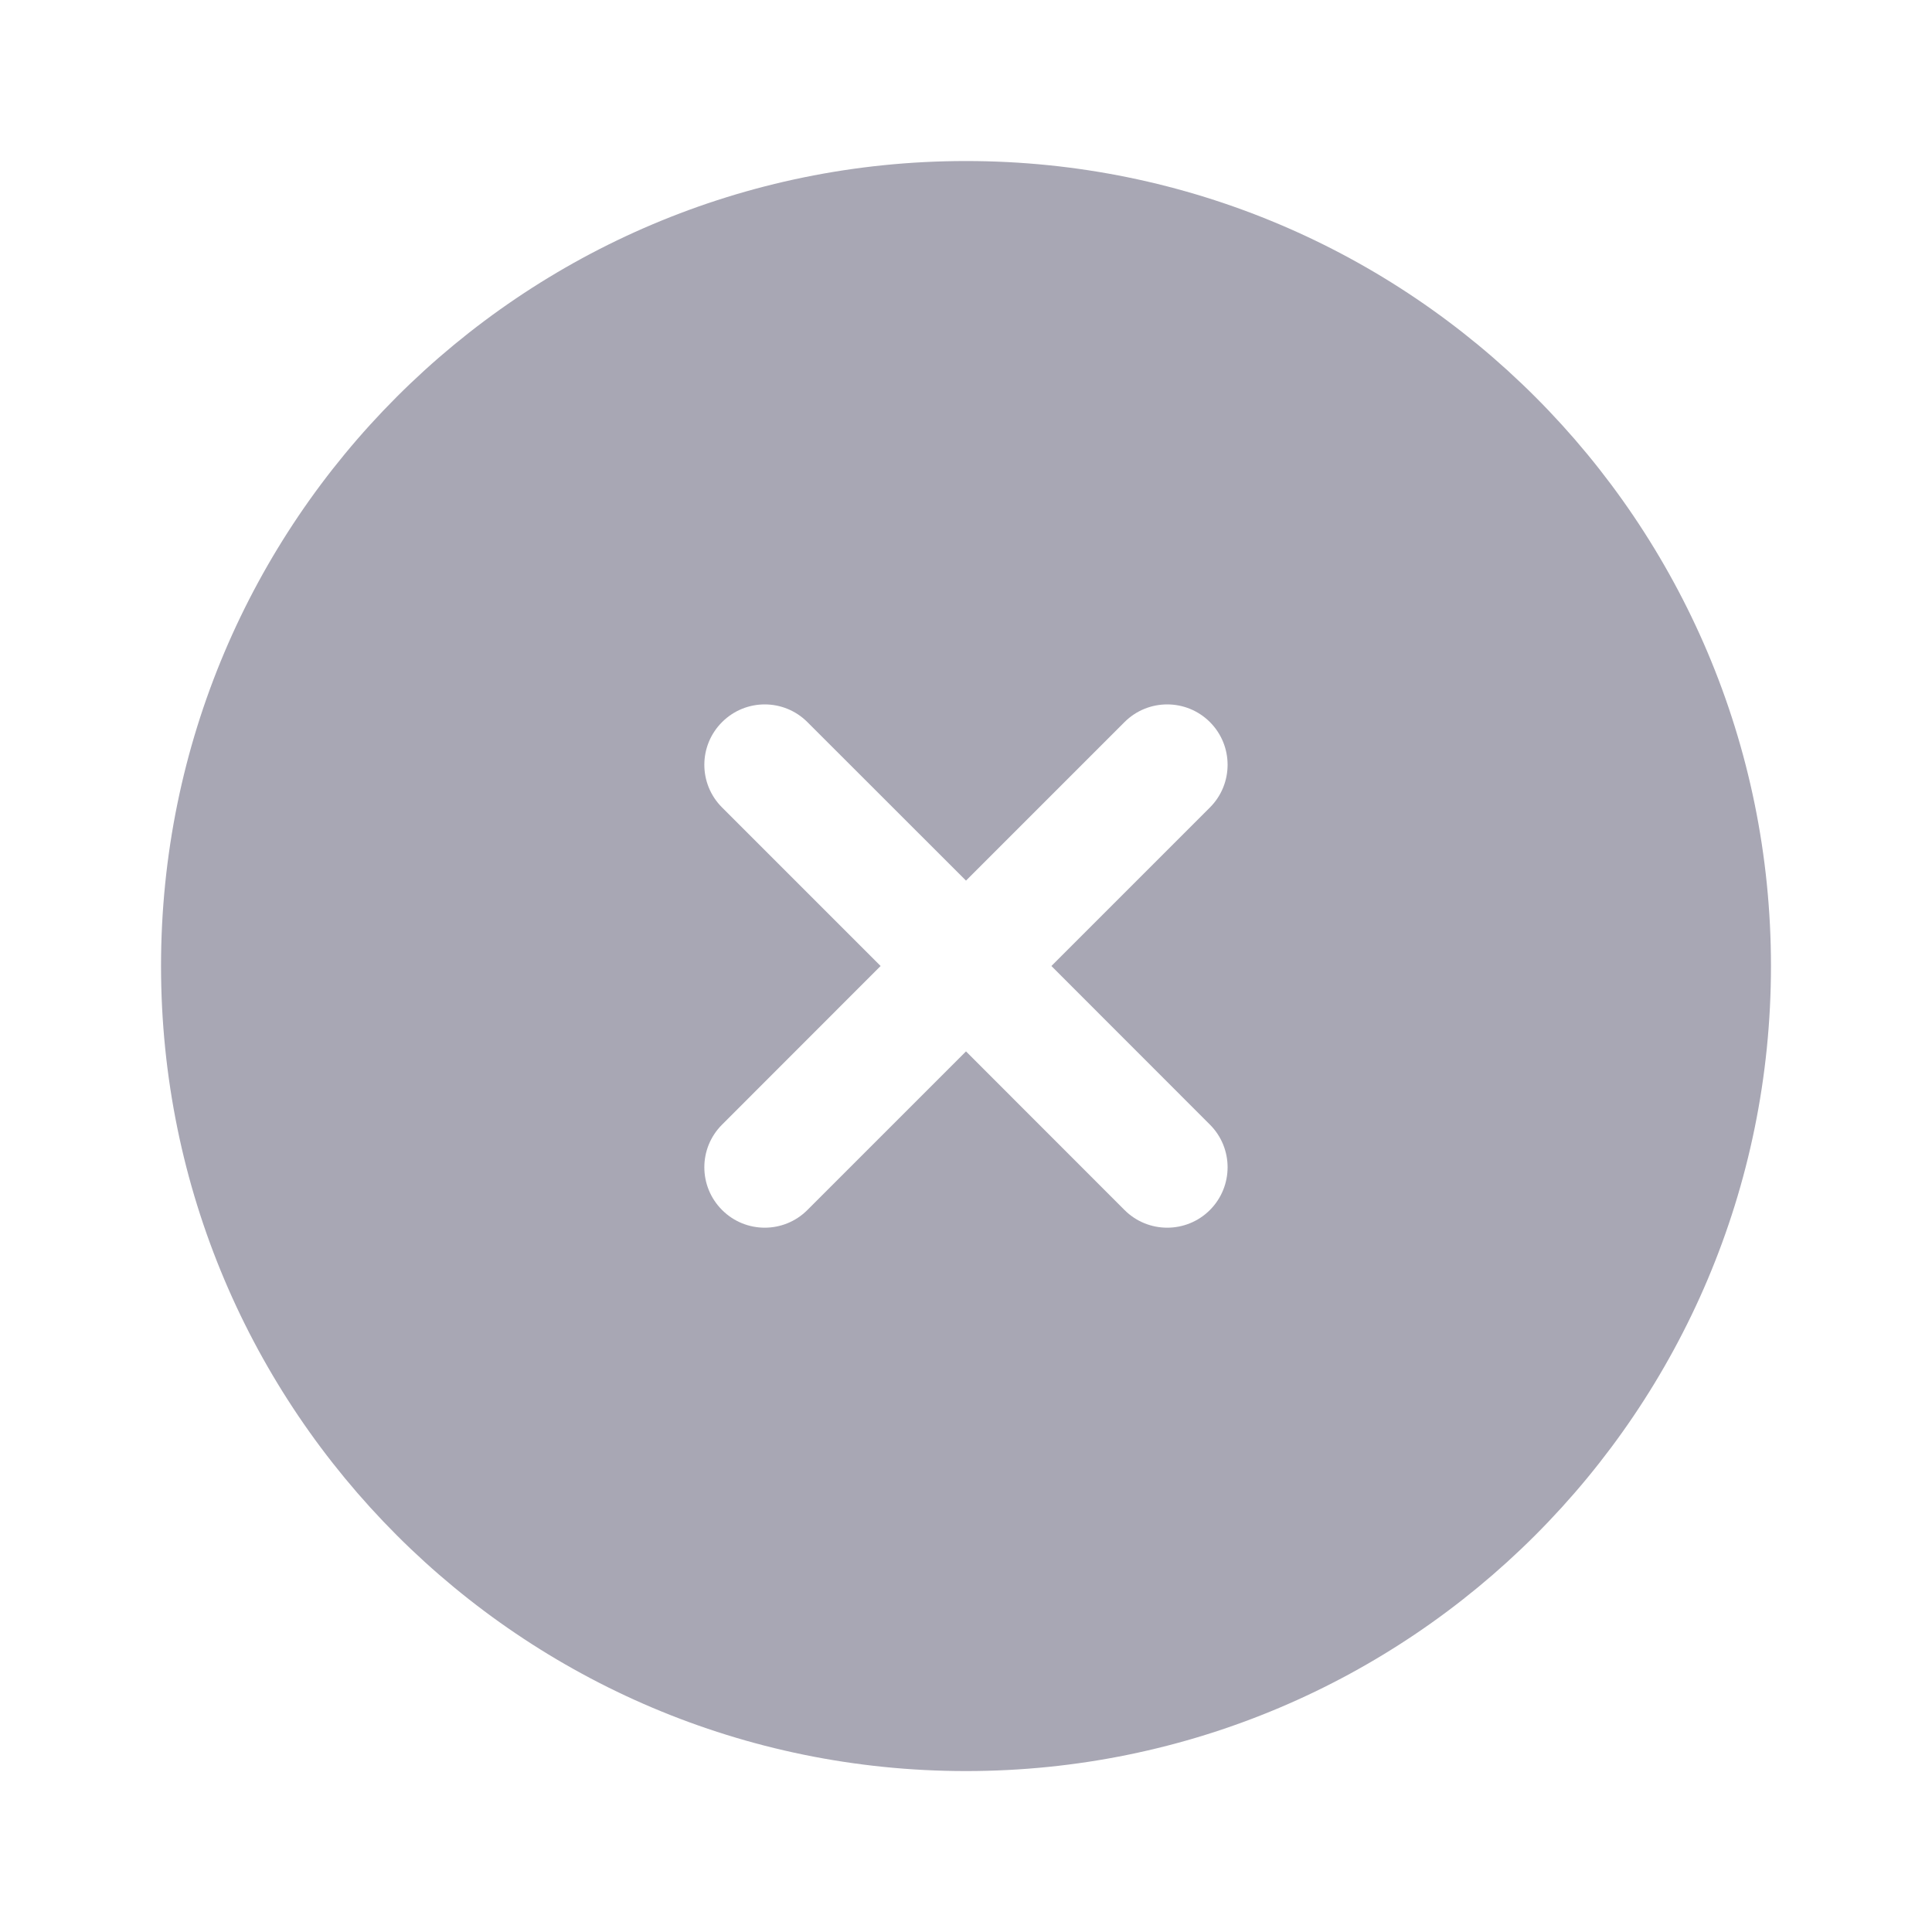
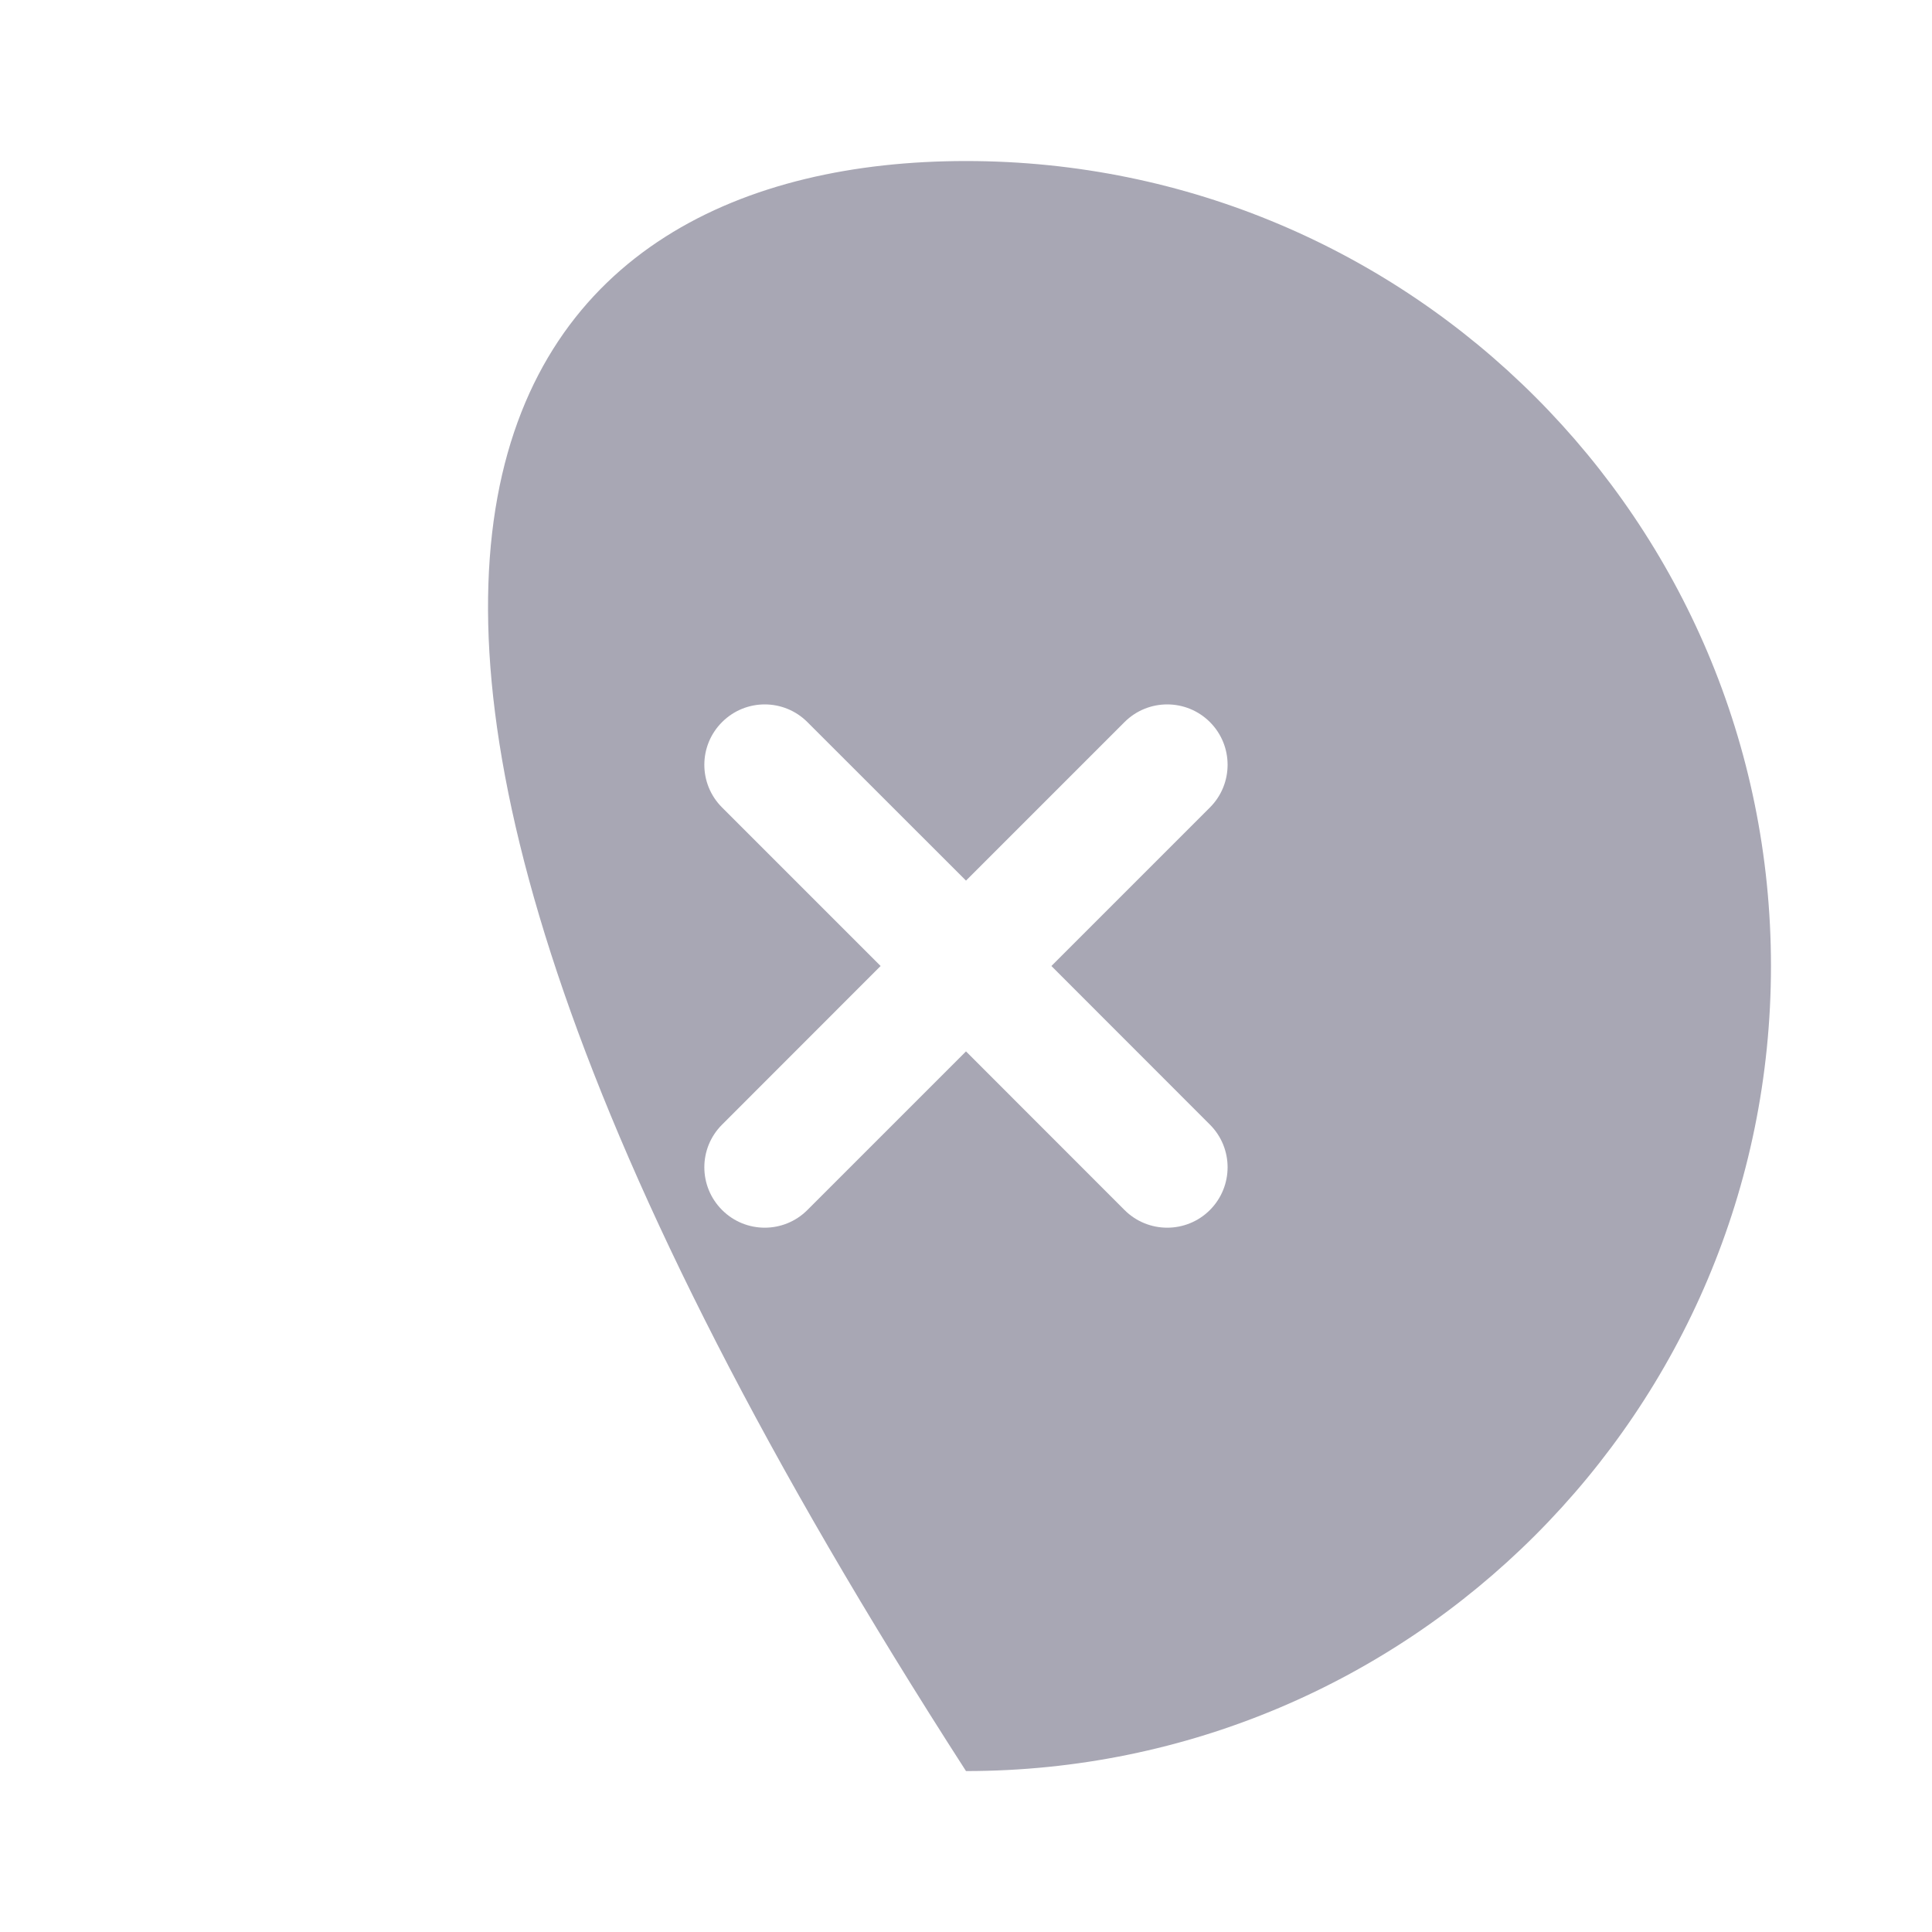
<svg xmlns="http://www.w3.org/2000/svg" width="20" height="20" viewBox="0 0 20 20" fill="none">
-   <path fill-rule="evenodd" clip-rule="evenodd" d="M18.333 10C18.333 14.603 14.602 18.334 10 18.334C5.397 18.334 1.667 14.603 1.667 10C1.667 5.398 5.397 1.667 10 1.667C14.602 1.667 18.333 5.398 18.333 10ZM7.475 7.475C7.719 7.231 8.114 7.231 8.358 7.475L10 9.116L11.641 7.475C11.885 7.231 12.281 7.231 12.525 7.475C12.769 7.719 12.769 8.115 12.525 8.359L10.884 10L12.525 11.642C12.769 11.886 12.769 12.281 12.525 12.526C12.281 12.77 11.885 12.77 11.641 12.526L10 10.884L8.358 12.526C8.114 12.77 7.719 12.77 7.475 12.526C7.23 12.281 7.23 11.886 7.475 11.642L9.116 10L7.475 8.359C7.23 8.115 7.23 7.719 7.475 7.475Z" fill="#A8A7B4" />
+   <path fill-rule="evenodd" clip-rule="evenodd" d="M18.333 10C18.333 14.603 14.602 18.334 10 18.334C1.667 5.398 5.397 1.667 10 1.667C14.602 1.667 18.333 5.398 18.333 10ZM7.475 7.475C7.719 7.231 8.114 7.231 8.358 7.475L10 9.116L11.641 7.475C11.885 7.231 12.281 7.231 12.525 7.475C12.769 7.719 12.769 8.115 12.525 8.359L10.884 10L12.525 11.642C12.769 11.886 12.769 12.281 12.525 12.526C12.281 12.77 11.885 12.77 11.641 12.526L10 10.884L8.358 12.526C8.114 12.77 7.719 12.77 7.475 12.526C7.23 12.281 7.23 11.886 7.475 11.642L9.116 10L7.475 8.359C7.23 8.115 7.23 7.719 7.475 7.475Z" fill="#A8A7B4" />
</svg>